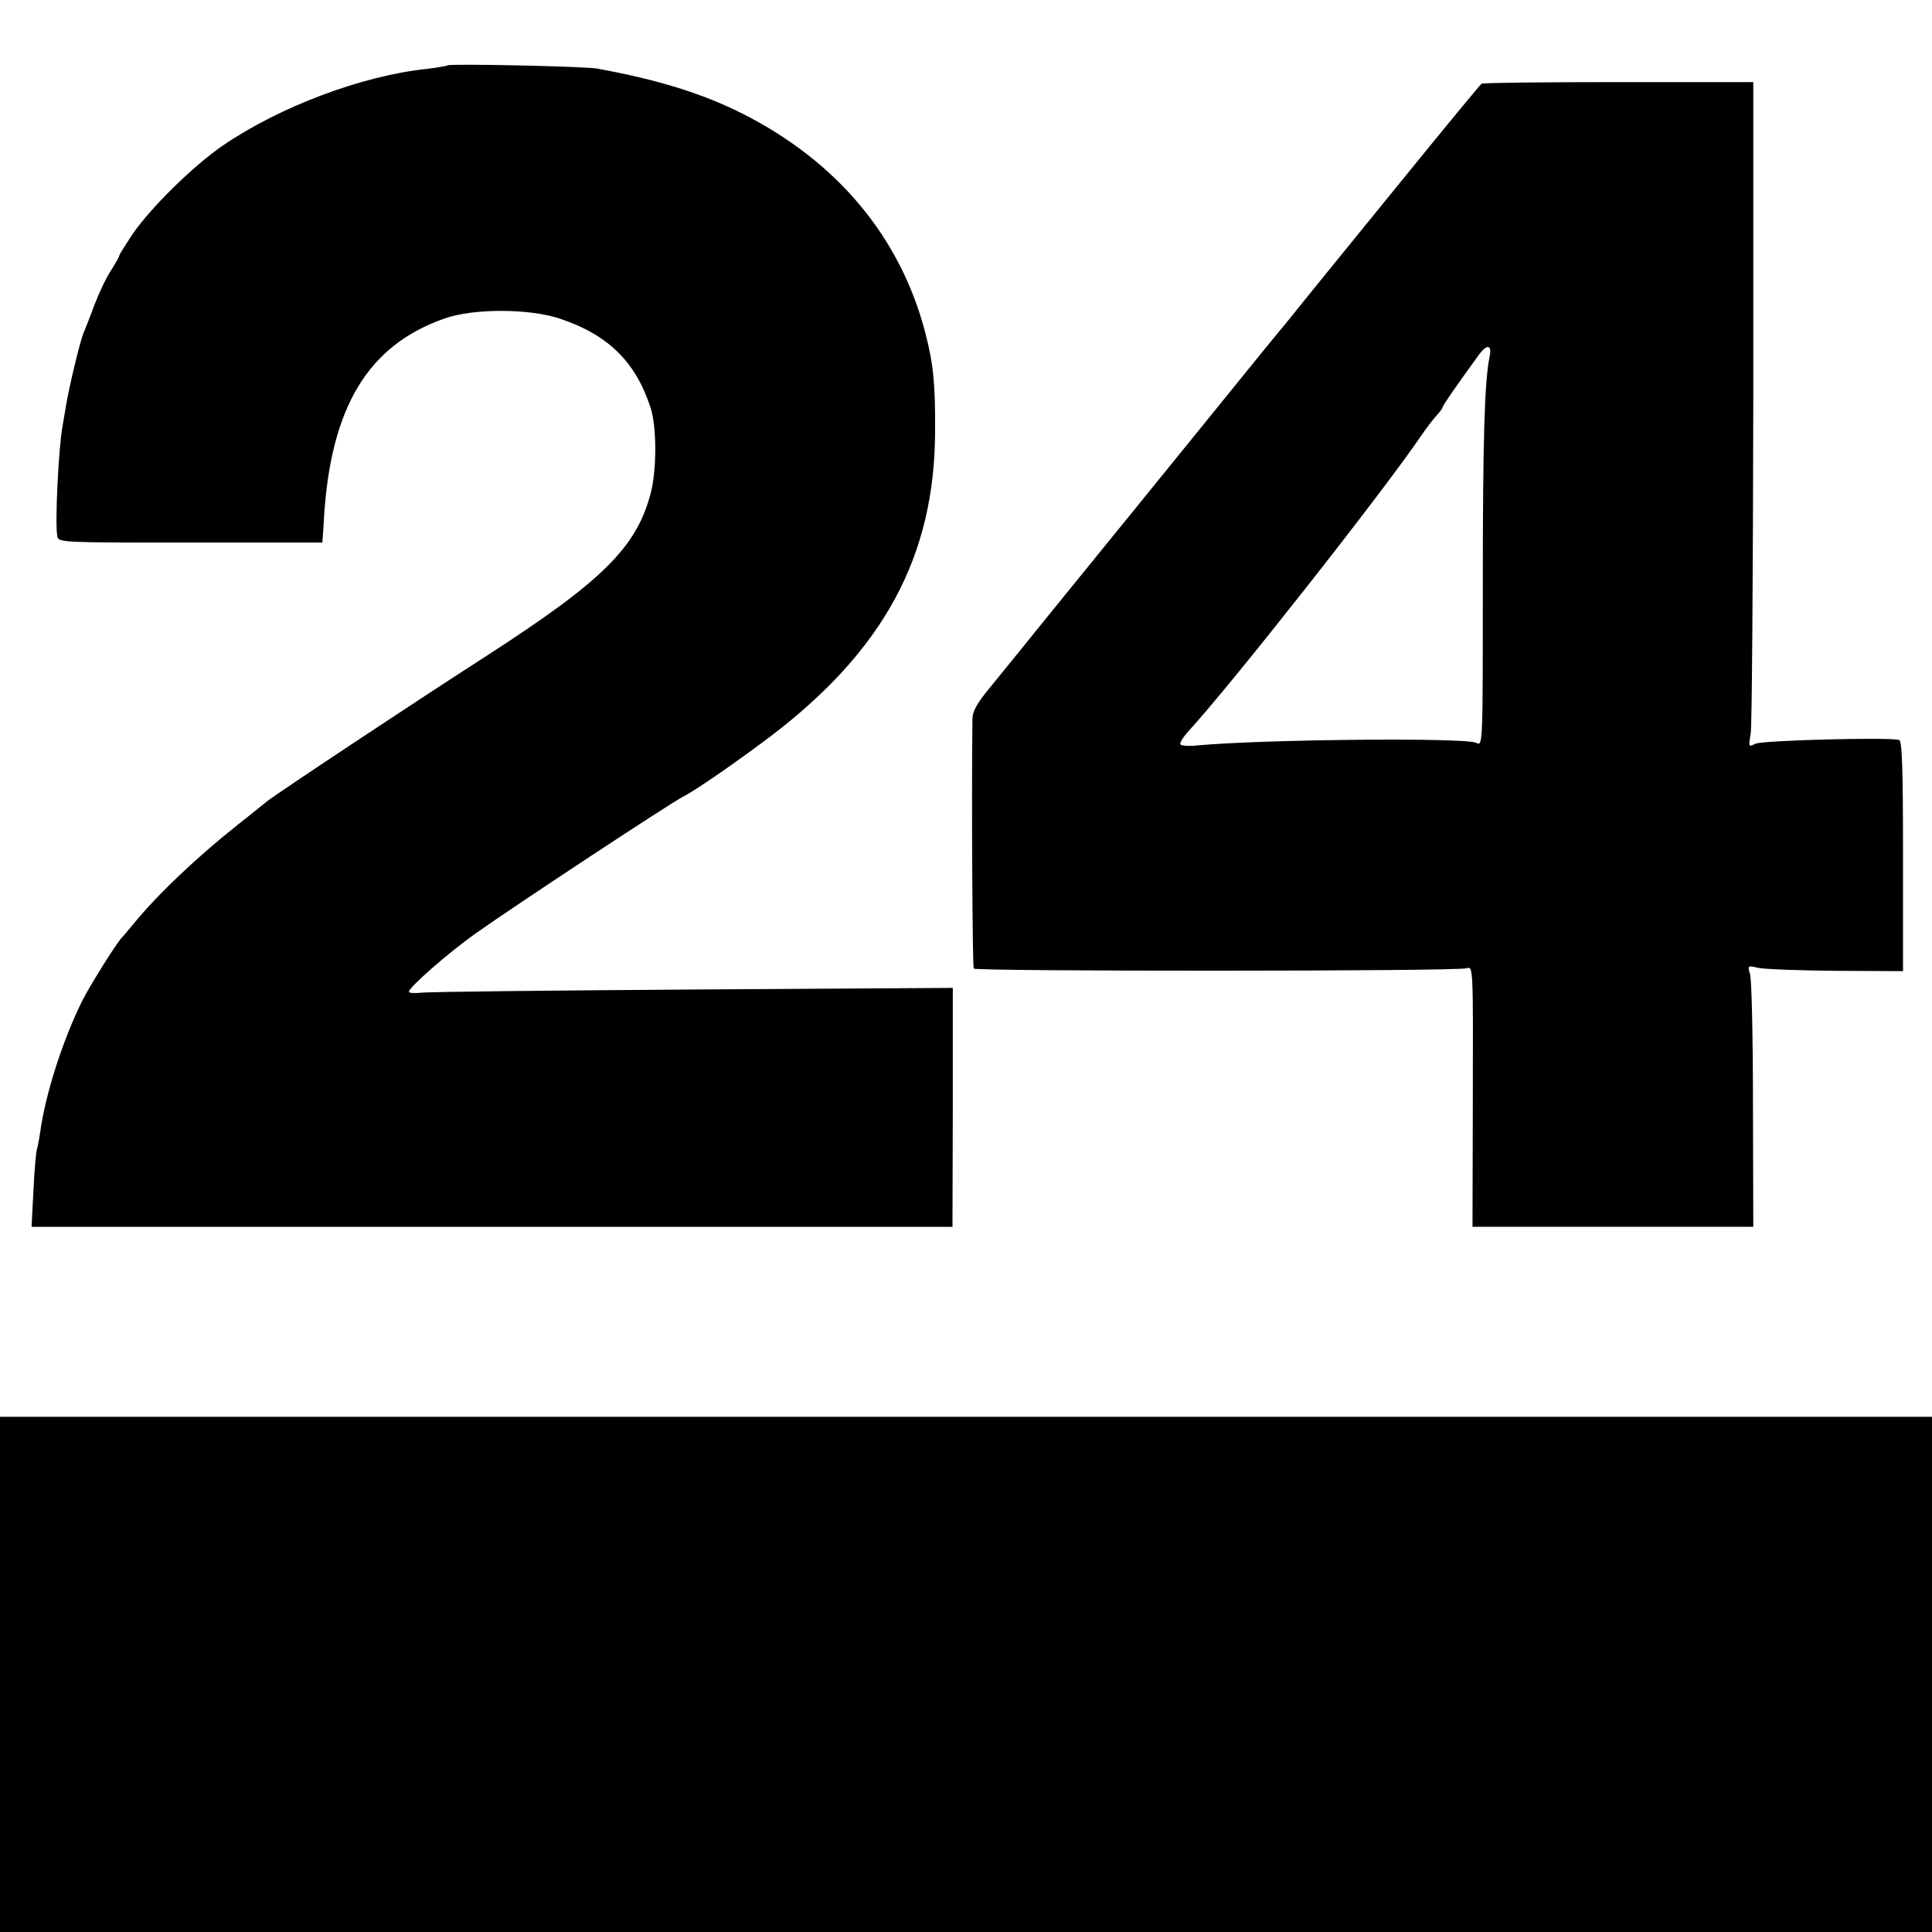
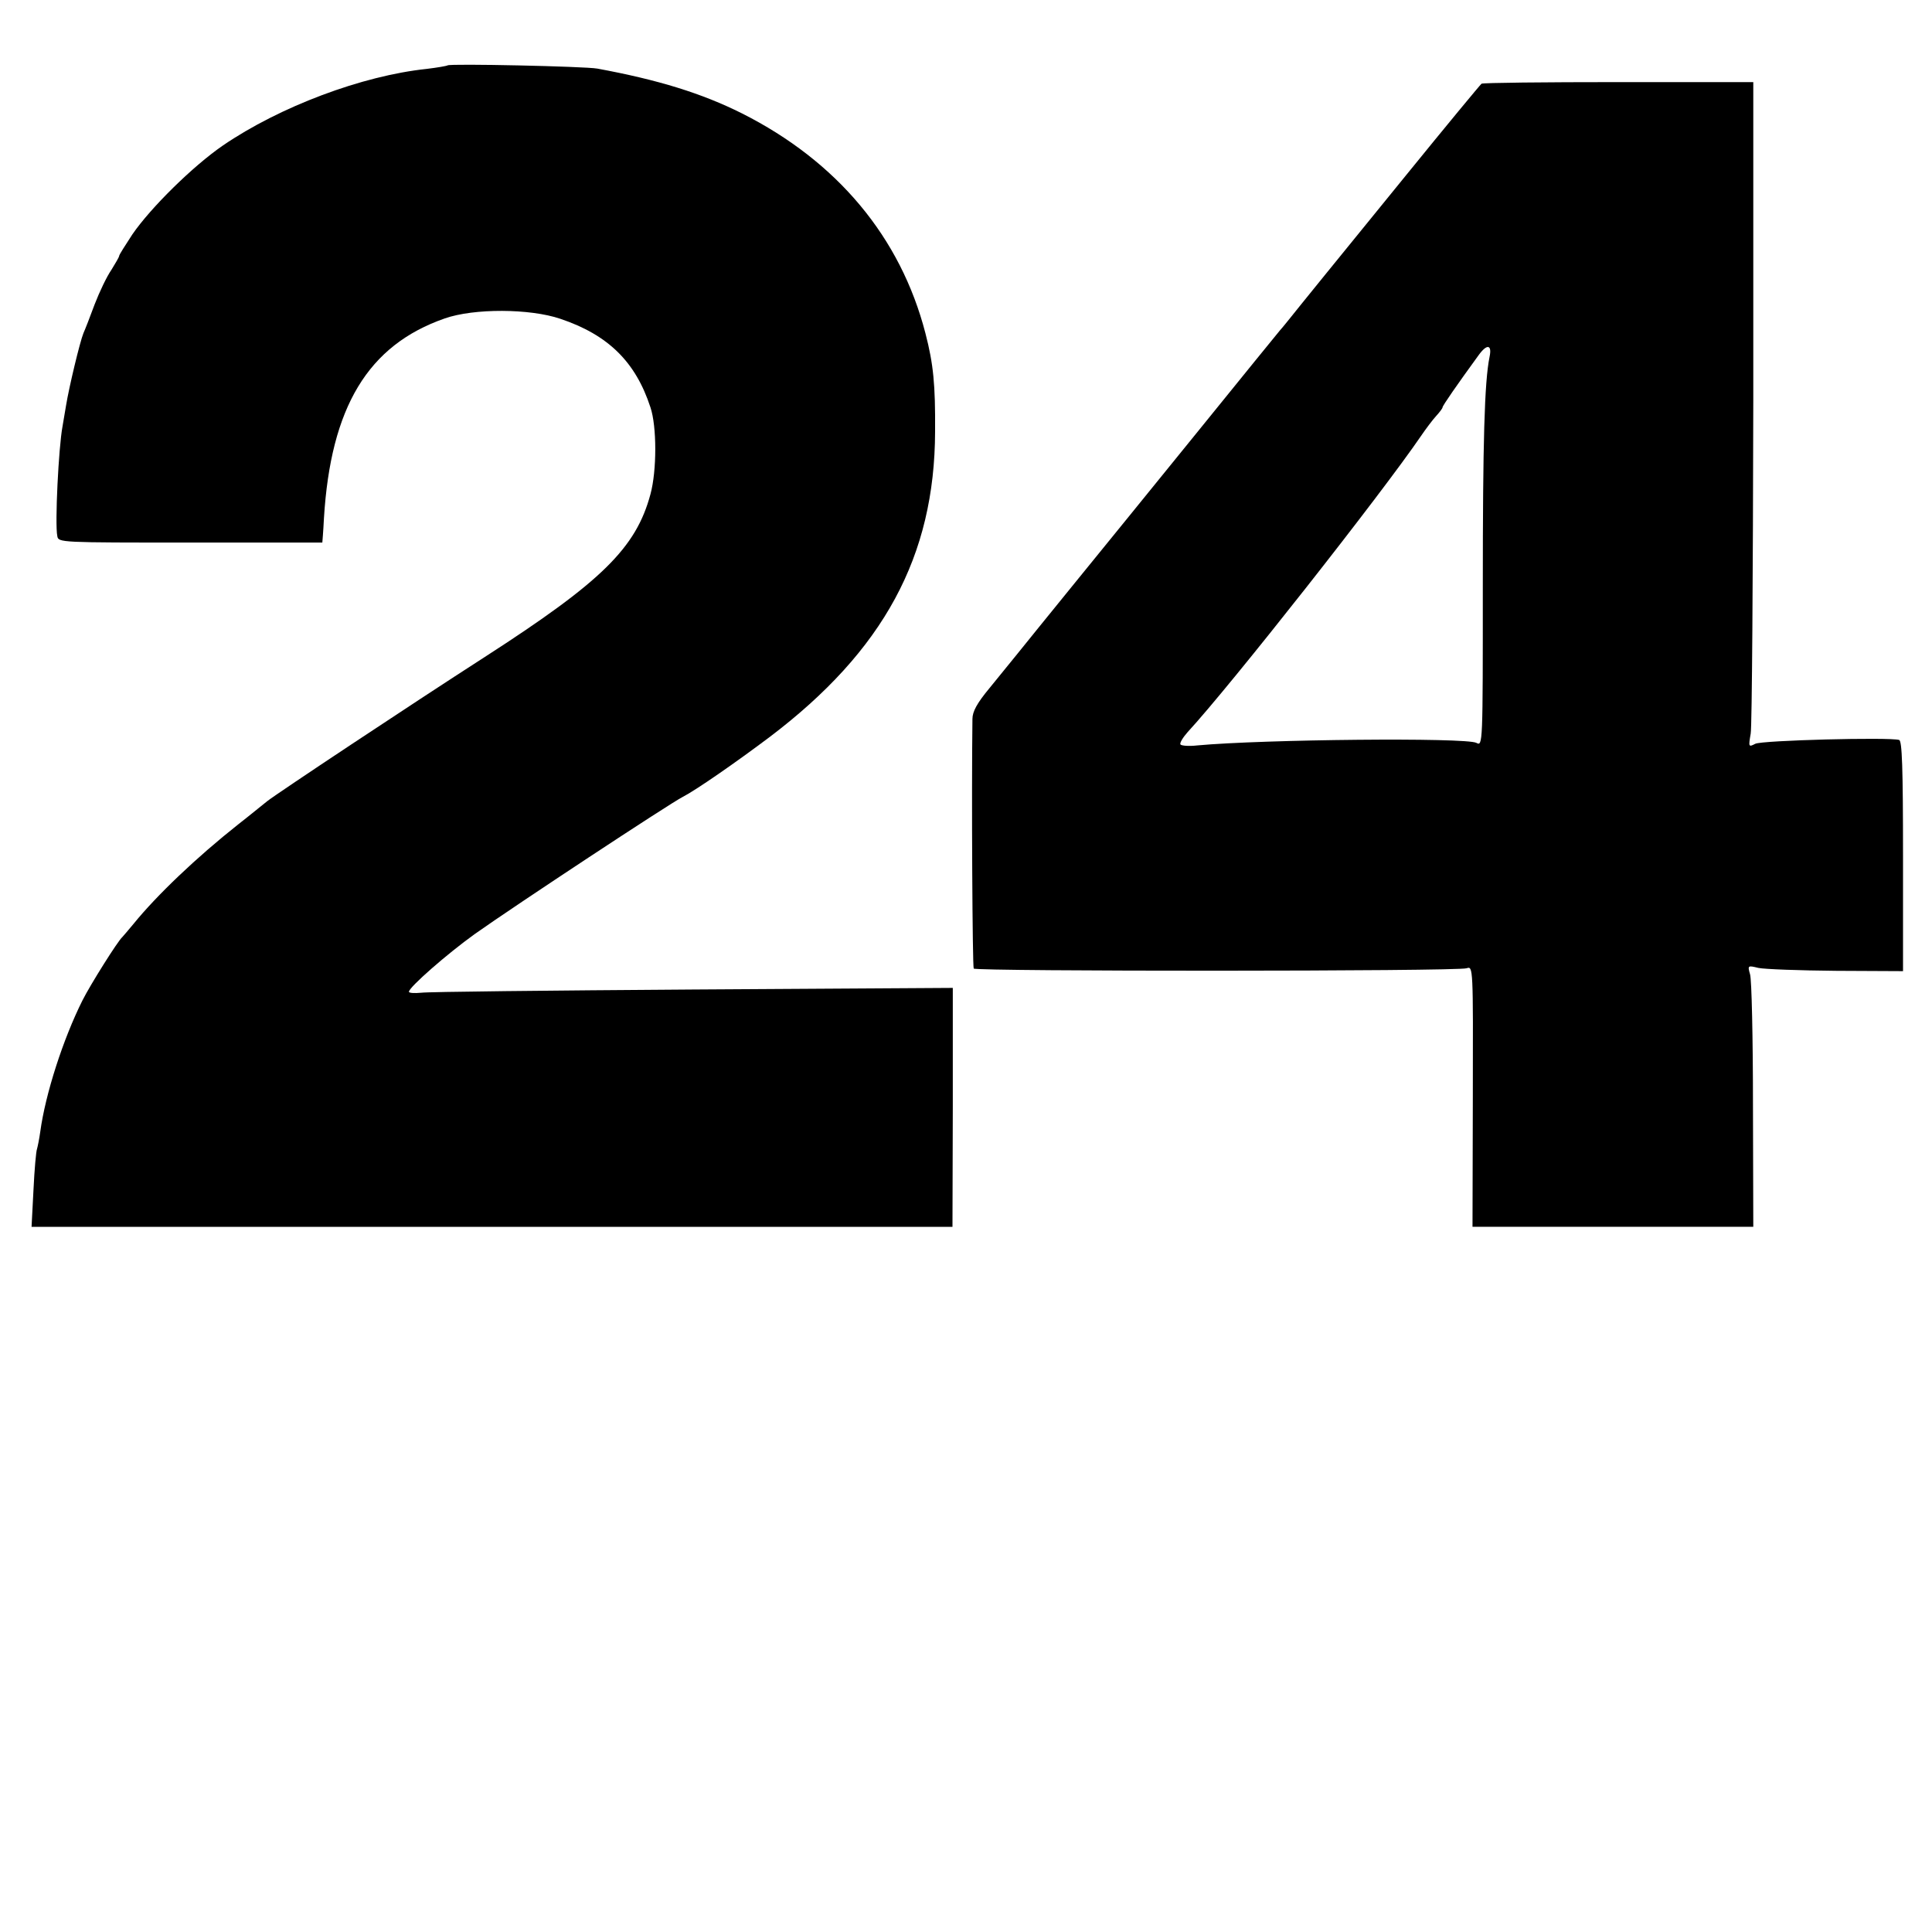
<svg xmlns="http://www.w3.org/2000/svg" version="1.0" width="600pt" height="600pt" viewBox="0 0 600 600" preserveAspectRatio="xMidYMid meet">
  <g transform="translate(0,600) scale(0.1,-0.1)" fill="#000000" stroke="none">
-     <path d="M1390 5797 c-3 -2 -32 -7 -65 -11 -200 -21 -456 -117 -633 -238 -93 -64 -224 -193 -281 -276 -22 -34 -41 -63 -41 -67 0 -3 -11 -22 -24 -43 -14 -20 -37 -68 -52 -107 -14 -38 -30 -79 -35 -90 -11 -27 -45 -169 -54 -225 -4 -25 -9 -54 -11 -65 -12 -64 -24 -303 -16 -340 3 -20 9 -20 413 -20 225 0 409 0 410 0 0 0 3 34 5 75 21 346 137 538 375 621 91 32 265 31 359 -1 149 -50 234 -134 280 -275 20 -59 20 -197 0 -270 -45 -167 -151 -271 -514 -505 -236 -152 -644 -423 -676 -448 -14 -11 -54 -44 -90 -72 -129 -102 -253 -220 -326 -310 -16 -19 -31 -37 -34 -40 -14 -12 -100 -149 -124 -197 -60 -120 -115 -290 -131 -408 -3 -22 -8 -46 -10 -53 -3 -7 -8 -64 -11 -127 l-6 -115 1430 0 1430 0 1 371 0 371 -807 -5 c-444 -3 -824 -7 -844 -10 -21 -2 -38 -1 -38 3 0 14 119 118 204 179 127 90 605 405 646 426 41 21 165 107 270 186 354 268 513 561 514 949 1 144 -5 209 -30 305 -77 298 -274 534 -570 683 -124 62 -259 104 -449 139 -39 7 -458 16 -465 10z" />
+     <path d="M1390 5797 c-3 -2 -32 -7 -65 -11 -200 -21 -456 -117 -633 -238 -93 -64 -224 -193 -281 -276 -22 -34 -41 -63 -41 -67 0 -3 -11 -22 -24 -43 -14 -20 -37 -68 -52 -107 -14 -38 -30 -79 -35 -90 -11 -27 -45 -169 -54 -225 -4 -25 -9 -54 -11 -65 -12 -64 -24 -303 -16 -340 3 -20 9 -20 413 -20 225 0 409 0 410 0 0 0 3 34 5 75 21 346 137 538 375 621 91 32 265 31 359 -1 149 -50 234 -134 280 -275 20 -59 20 -197 0 -270 -45 -167 -151 -271 -514 -505 -236 -152 -644 -423 -676 -448 -14 -11 -54 -44 -90 -72 -129 -102 -253 -220 -326 -310 -16 -19 -31 -37 -34 -40 -14 -12 -100 -149 -124 -197 -60 -120 -115 -290 -131 -408 -3 -22 -8 -46 -10 -53 -3 -7 -8 -64 -11 -127 l-6 -115 1430 0 1430 0 1 371 0 371 -807 -5 c-444 -3 -824 -7 -844 -10 -21 -2 -38 -1 -38 3 0 14 119 118 204 179 127 90 605 405 646 426 41 21 165 107 270 186 354 268 513 561 514 949 1 144 -5 209 -30 305 -77 298 -274 534 -570 683 -124 62 -259 104 -449 139 -39 7 -458 16 -465 10" />
    <path d="M4601 5740 c-4 -3 -110 -131 -235 -285 -125 -154 -235 -289 -244 -300 -9 -11 -44 -54 -77 -95 -33 -41 -64 -80 -70 -86 -5 -6 -120 -147 -255 -314 -135 -166 -308 -380 -385 -474 -77 -95 -156 -192 -175 -216 -19 -24 -59 -72 -87 -107 -39 -47 -53 -73 -53 -96 -3 -234 0 -769 4 -775 6 -9 1503 -9 1531 1 20 7 20 3 19 -398 l-1 -405 436 0 436 0 -1 378 c0 207 -4 390 -9 406 -8 28 -7 28 26 20 19 -4 127 -8 242 -9 l207 -1 0 357 c0 277 -3 358 -12 361 -30 9 -427 -1 -447 -12 -21 -11 -21 -9 -14 32 4 24 7 488 8 1033 l0 990 -418 0 c-230 0 -422 -2 -426 -5z m25 -848 c-16 -78 -21 -265 -21 -714 0 -492 0 -496 -20 -485 -33 17 -661 11 -867 -8 -26 -3 -49 -1 -52 3 -3 4 7 21 22 38 133 144 603 741 725 920 15 22 36 50 47 62 11 12 20 24 20 27 0 5 45 70 112 162 26 36 42 33 34 -5z" />
-     <path d="M0 800 l0 -800 3000 0 3000 0 0 800 0 800 -3000 0 -3000 0 0 -800z" />
  </g>
</svg>